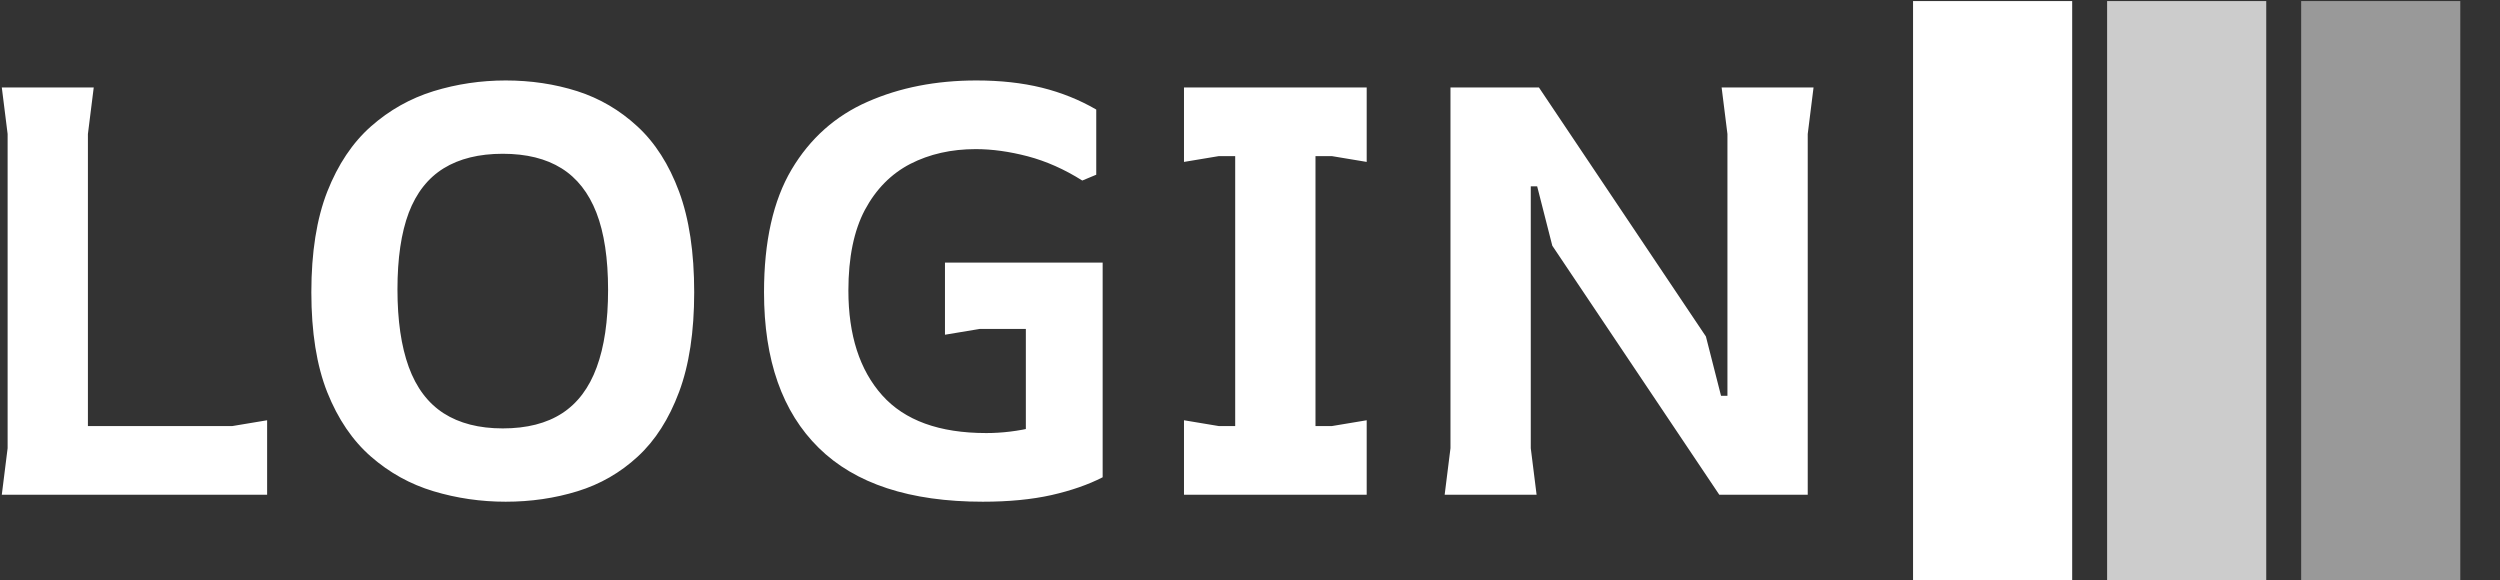
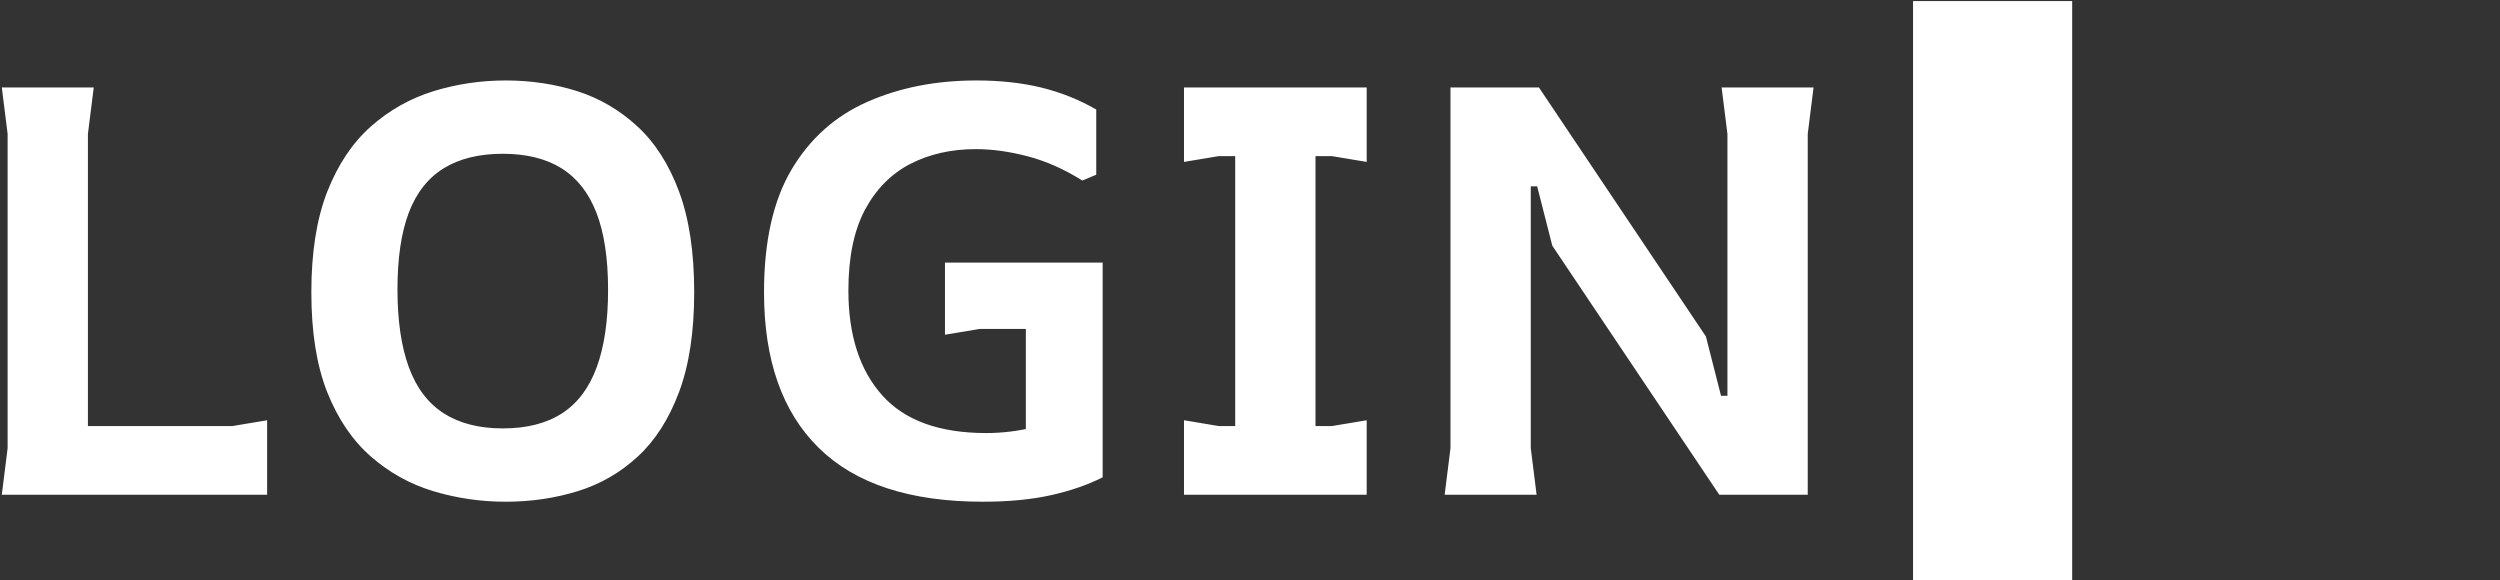
<svg xmlns="http://www.w3.org/2000/svg" version="1.1" width="2000" height="464" viewBox="0 0 2000 464">
  <rect x="0" y="0" width="2000" height="464" fill="#333333" stroke="none" />
  <g transform="matrix(1,0,0,1,-1.212,0.871)">
    <svg viewBox="0 0 396 92" data-background-color="#444444" preserveAspectRatio="xMidYMid meet" height="464" width="2000">
      <g id="tight-bounds" transform="matrix(1,0,0,1,0.24,-0.173)">
        <svg viewBox="0 0 395.52 92.345" height="92.345" width="395.52">
          <g>
            <svg viewBox="0 0 544.315 127.086" height="92.345" width="395.52">
              <g transform="matrix(1,0,0,1,0,17.564)">
                <svg viewBox="0 0 395.52 91.958" height="91.958" width="395.52">
                  <g id="textblocktransform">
                    <svg viewBox="0 0 395.52 91.958" height="91.958" width="395.52" id="textblock">
                      <g>
                        <svg viewBox="0 0 395.52 91.958" height="91.958" width="395.52">
                          <g transform="matrix(1,0,0,1,0,0)">
                            <svg width="395.52" viewBox="3.6 -35.6 155.69 36.2" height="91.958" data-palette-color="#ffffff">
-                               <path d="M26.4 0L3.6 0 4.1-4 4.1-31 3.6-35 11.5-35 11-31 11-5.9 23.4-5.9 26.4-6.4 26.4 0ZM46.9 0.6L46.9 0.6Q43.7 0.6 40.7-0.3 37.7-1.2 35.32-3.28 32.95-5.35 31.57-8.8 30.2-12.25 30.2-17.4L30.2-17.4Q30.2-22.55 31.57-26.05 32.95-29.55 35.32-31.65 37.7-33.75 40.7-34.68 43.7-35.6 46.9-35.6L46.9-35.6Q50.15-35.6 53.05-34.68 55.95-33.75 58.22-31.65 60.5-29.55 61.8-26.05 63.1-22.55 63.1-17.4L63.1-17.4Q63.1-12.3 61.8-8.83 60.5-5.35 58.25-3.28 56-1.2 53.07-0.3 50.15 0.6 46.9 0.6ZM46.65-5.7L46.65-5.7Q49.75-5.7 51.75-7 53.75-8.3 54.72-10.95 55.7-13.6 55.7-17.6L55.7-17.6Q55.7-21.65 54.7-24.23 53.7-26.8 51.7-28.05 49.7-29.3 46.65-29.3L46.65-29.3Q43.6-29.3 41.57-28.05 39.55-26.8 38.57-24.23 37.6-21.65 37.6-17.65L37.6-17.65Q37.6-13.65 38.57-10.98 39.55-8.3 41.57-7 43.6-5.7 46.65-5.7ZM87.9 0.6L87.9 0.6Q78.5 0.6 73.8-4.03 69.1-8.65 69.1-17.4L69.1-17.4Q69.1-23.95 71.47-27.95 73.85-31.95 78-33.77 82.15-35.6 87.35-35.6L87.35-35.6Q90.45-35.6 92.97-34.98 95.5-34.35 97.65-33.1L97.65-33.1 97.65-27.5 96.45-27Q94.15-28.45 91.77-29.08 89.4-29.7 87.3-29.7L87.3-29.7Q84.15-29.7 81.67-28.43 79.2-27.15 77.77-24.48 76.35-21.8 76.35-17.55L76.35-17.55Q76.35-11.8 79.25-8.55 82.15-5.3 88.2-5.3L88.2-5.3Q90.25-5.3 92.3-5.8 94.35-6.3 96.8-7.45L96.8-7.45 98.2-7.45 98.2-1.5Q96.35-0.55 93.8 0.03 91.25 0.6 87.9 0.6ZM98.2-1.5L91.6-1.5 91.6-17.2 98.2-17.2 98.2-1.5ZM87.65-14.25L84.65-13.75 84.65-19.95 98.2-19.95 98.2-14.25 87.65-14.25ZM116.49 0L109.59 0 109.59-35 116.49-35 116.49 0ZM120.89 0L105.19 0 105.19-6.4 108.19-5.9 117.89-5.9 120.89-6.4 120.89 0ZM108.19-29.1L105.19-28.6 105.19-35 120.89-35 120.89-28.6 117.89-29.1 108.19-29.1ZM135.49 0L127.59 0 128.09-4 128.09-35 135.69-35 150.04-13.6 151.34-8.5 151.89-8.5 151.89-31 151.39-35 159.29-35 158.79-31 158.79 0 151.19 0 136.84-21.4 135.54-26.5 134.99-26.5 134.99-4 135.49 0Z" opacity="1" transform="matrix(1,0,0,1,0,0)" fill="#ffffff" class="wordmark-text-0" data-fill-palette-color="primary" id="text-0" />
+                               <path d="M26.4 0L3.6 0 4.1-4 4.1-31 3.6-35 11.5-35 11-31 11-5.9 23.4-5.9 26.4-6.4 26.4 0ZM46.9 0.6L46.9 0.6Q43.7 0.6 40.7-0.3 37.7-1.2 35.32-3.28 32.95-5.35 31.57-8.8 30.2-12.25 30.2-17.4L30.2-17.4Q30.2-22.55 31.57-26.05 32.95-29.55 35.32-31.65 37.7-33.75 40.7-34.68 43.7-35.6 46.9-35.6L46.9-35.6Q50.15-35.6 53.05-34.68 55.95-33.75 58.22-31.65 60.5-29.55 61.8-26.05 63.1-22.55 63.1-17.4L63.1-17.4Q63.1-12.3 61.8-8.83 60.5-5.35 58.25-3.28 56-1.2 53.07-0.3 50.15 0.6 46.9 0.6M46.65-5.7L46.65-5.7Q49.75-5.7 51.75-7 53.75-8.3 54.72-10.95 55.7-13.6 55.7-17.6L55.7-17.6Q55.7-21.65 54.7-24.23 53.7-26.8 51.7-28.05 49.7-29.3 46.65-29.3L46.65-29.3Q43.6-29.3 41.57-28.05 39.55-26.8 38.57-24.23 37.6-21.65 37.6-17.65L37.6-17.65Q37.6-13.65 38.57-10.98 39.55-8.3 41.57-7 43.6-5.7 46.65-5.7ZM87.9 0.6L87.9 0.6Q78.5 0.6 73.8-4.03 69.1-8.65 69.1-17.4L69.1-17.4Q69.1-23.95 71.47-27.95 73.85-31.95 78-33.77 82.15-35.6 87.35-35.6L87.35-35.6Q90.45-35.6 92.97-34.98 95.5-34.35 97.65-33.1L97.65-33.1 97.65-27.5 96.45-27Q94.15-28.45 91.77-29.08 89.4-29.7 87.3-29.7L87.3-29.7Q84.15-29.7 81.67-28.43 79.2-27.15 77.77-24.48 76.35-21.8 76.35-17.55L76.35-17.55Q76.35-11.8 79.25-8.55 82.15-5.3 88.2-5.3L88.2-5.3Q90.25-5.3 92.3-5.8 94.35-6.3 96.8-7.45L96.8-7.45 98.2-7.45 98.2-1.5Q96.35-0.55 93.8 0.03 91.25 0.6 87.9 0.6ZM98.2-1.5L91.6-1.5 91.6-17.2 98.2-17.2 98.2-1.5ZM87.65-14.25L84.65-13.75 84.65-19.95 98.2-19.95 98.2-14.25 87.65-14.25ZM116.49 0L109.59 0 109.59-35 116.49-35 116.49 0ZM120.89 0L105.19 0 105.19-6.4 108.19-5.9 117.89-5.9 120.89-6.4 120.89 0ZM108.19-29.1L105.19-28.6 105.19-35 120.89-35 120.89-28.6 117.89-29.1 108.19-29.1ZM135.49 0L127.59 0 128.09-4 128.09-35 135.69-35 150.04-13.6 151.34-8.5 151.89-8.5 151.89-31 151.39-35 159.29-35 158.79-31 158.79 0 151.19 0 136.84-21.4 135.54-26.5 134.99-26.5 134.99-4 135.49 0Z" opacity="1" transform="matrix(1,0,0,1,0,0)" fill="#ffffff" class="wordmark-text-0" data-fill-palette-color="primary" id="text-0" />
                            </svg>
                          </g>
                        </svg>
                      </g>
                    </svg>
                  </g>
                </svg>
              </g>
              <g transform="matrix(1,0,0,1,417.229,0)">
                <svg viewBox="0 0 127.086 127.086" height="127.086" width="127.086">
                  <g data-palette-color="#00d1cd">
                    <rect width="34.737" height="127.086" fill="#ffffff" stroke="transparent" data-fill-palette-color="accent" x="0" fill-opacity="1" />
-                     <rect width="34.737" height="127.086" fill="#ffffff" stroke="transparent" data-fill-palette-color="accent" x="42.362" fill-opacity="0.75" />
-                     <rect width="34.737" height="127.086" fill="#ffffff" stroke="transparent" data-fill-palette-color="accent" x="84.724" fill-opacity="0.5" />
                  </g>
                </svg>
              </g>
            </svg>
          </g>
          <defs />
        </svg>
-         <rect width="395.52" height="92.345" fill="none" stroke="none" visibility="hidden" />
      </g>
    </svg>
  </g>
</svg>